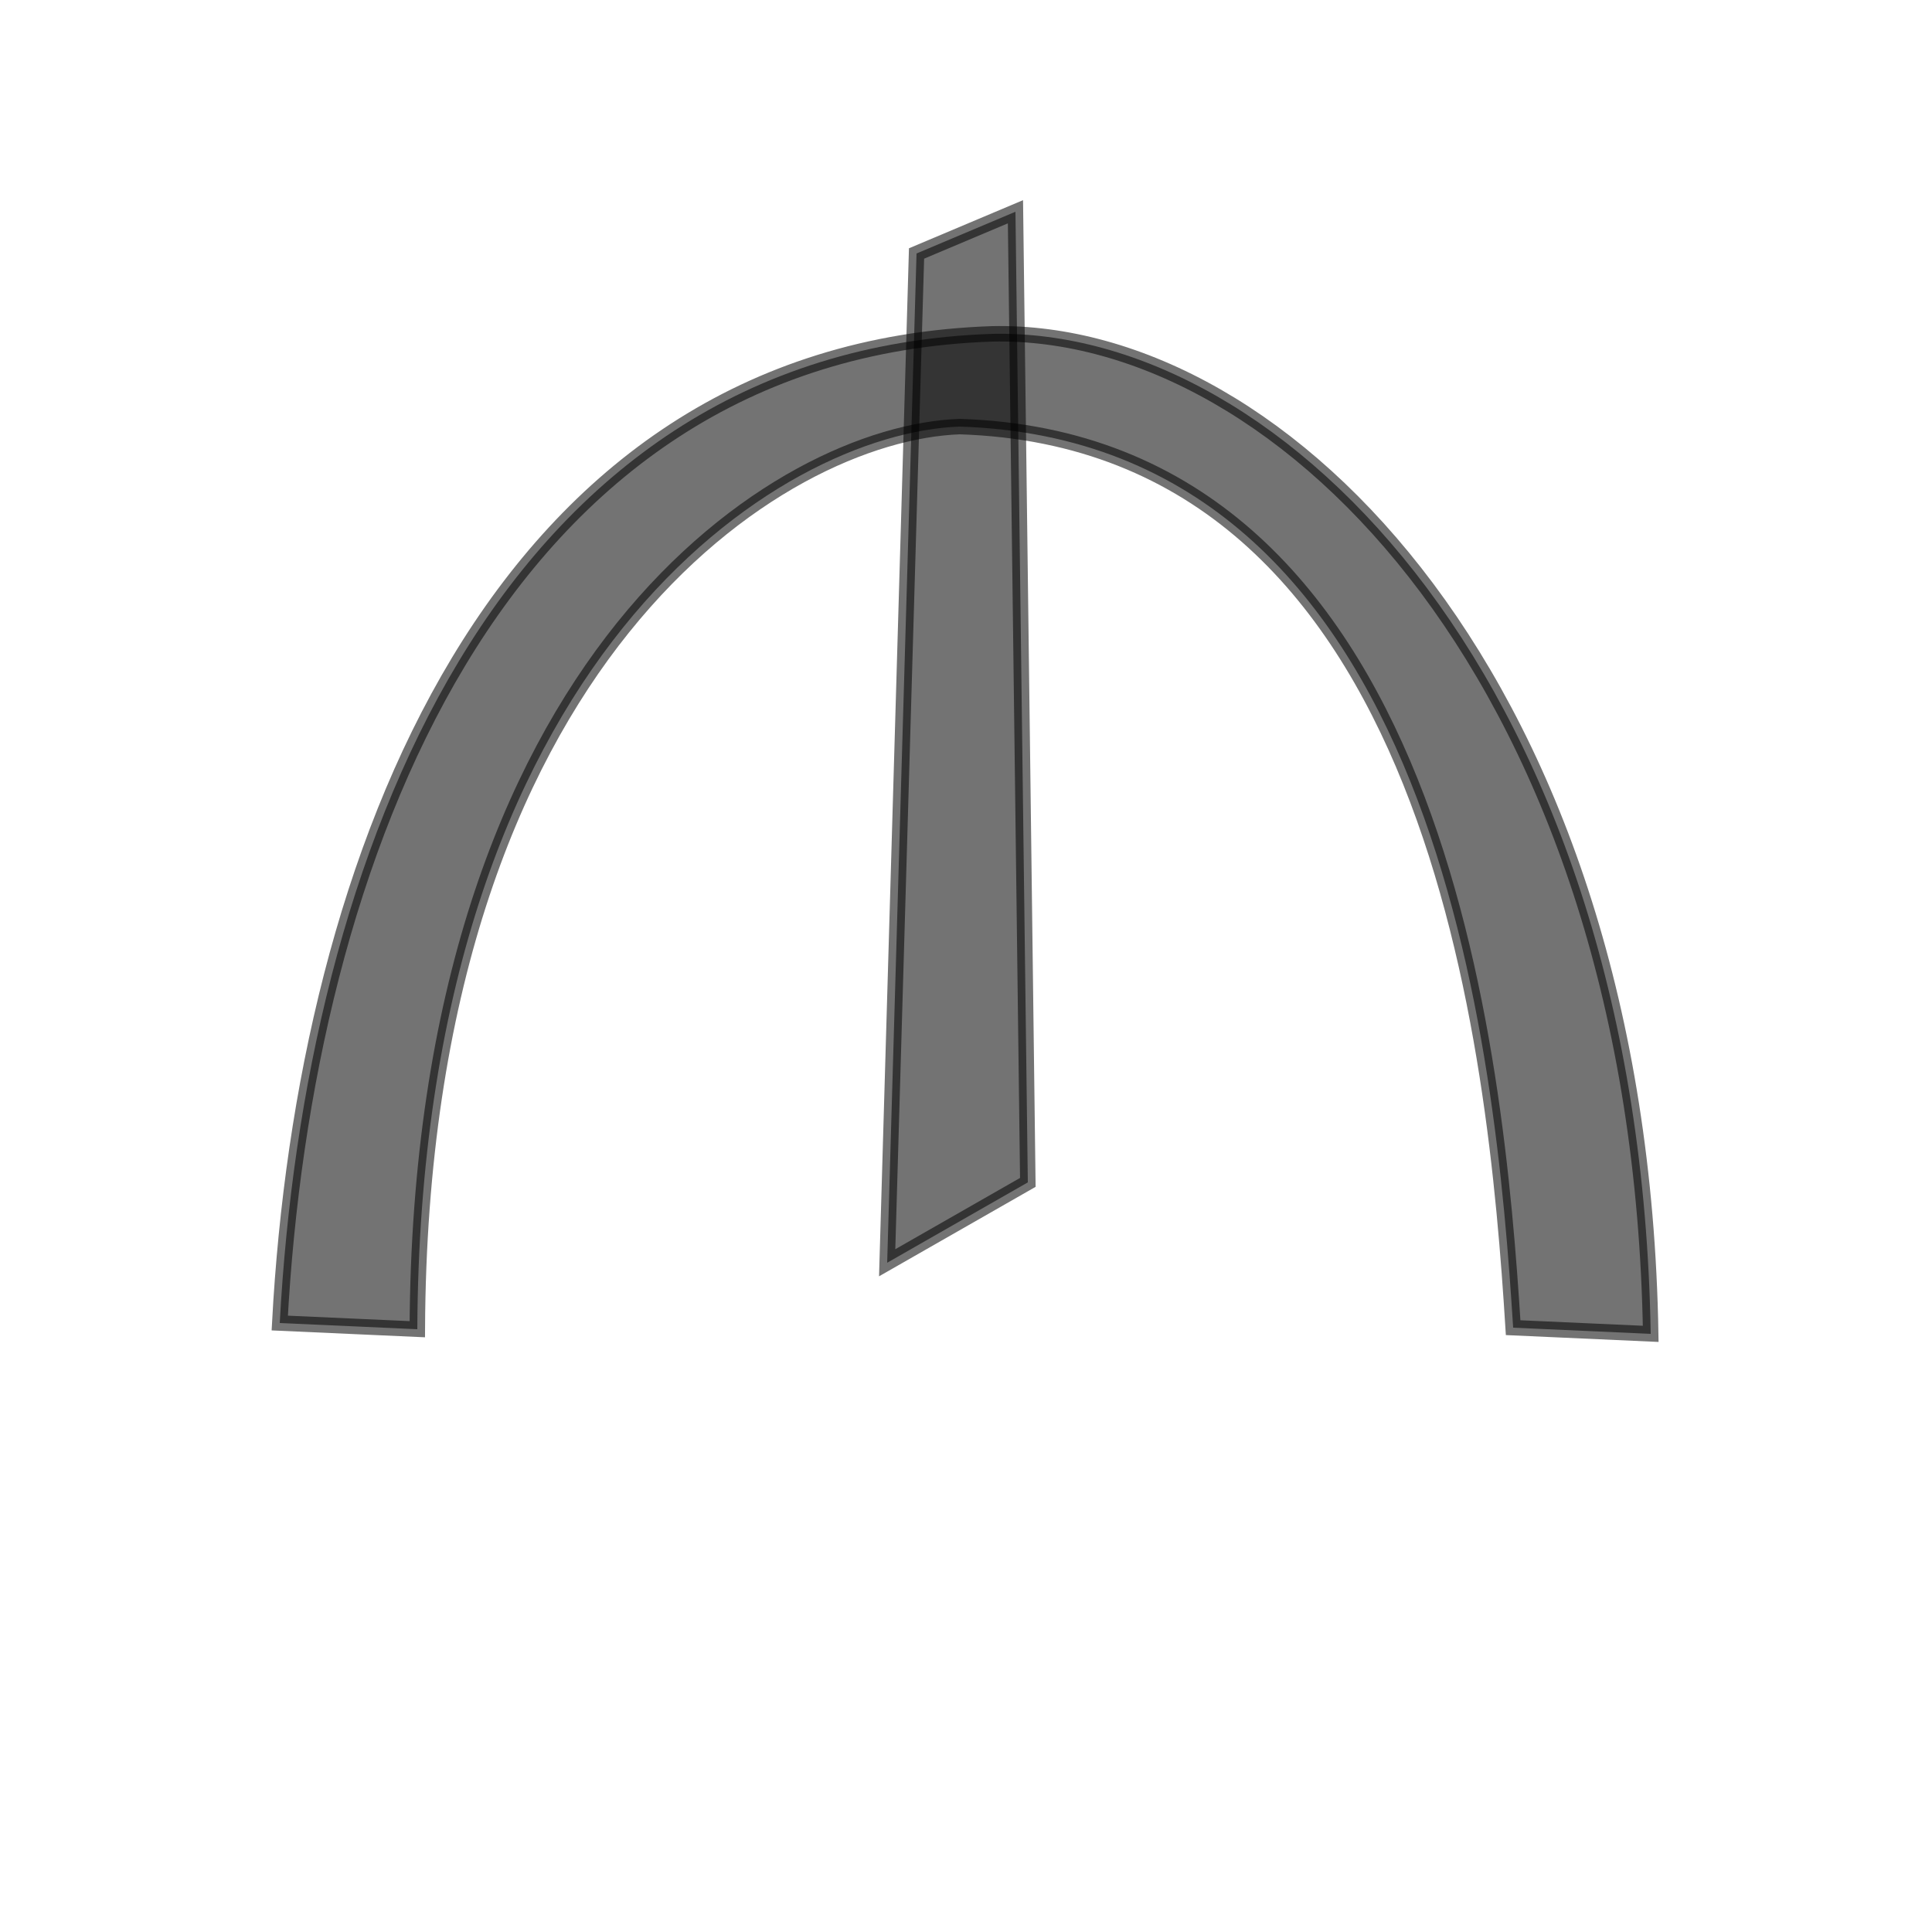
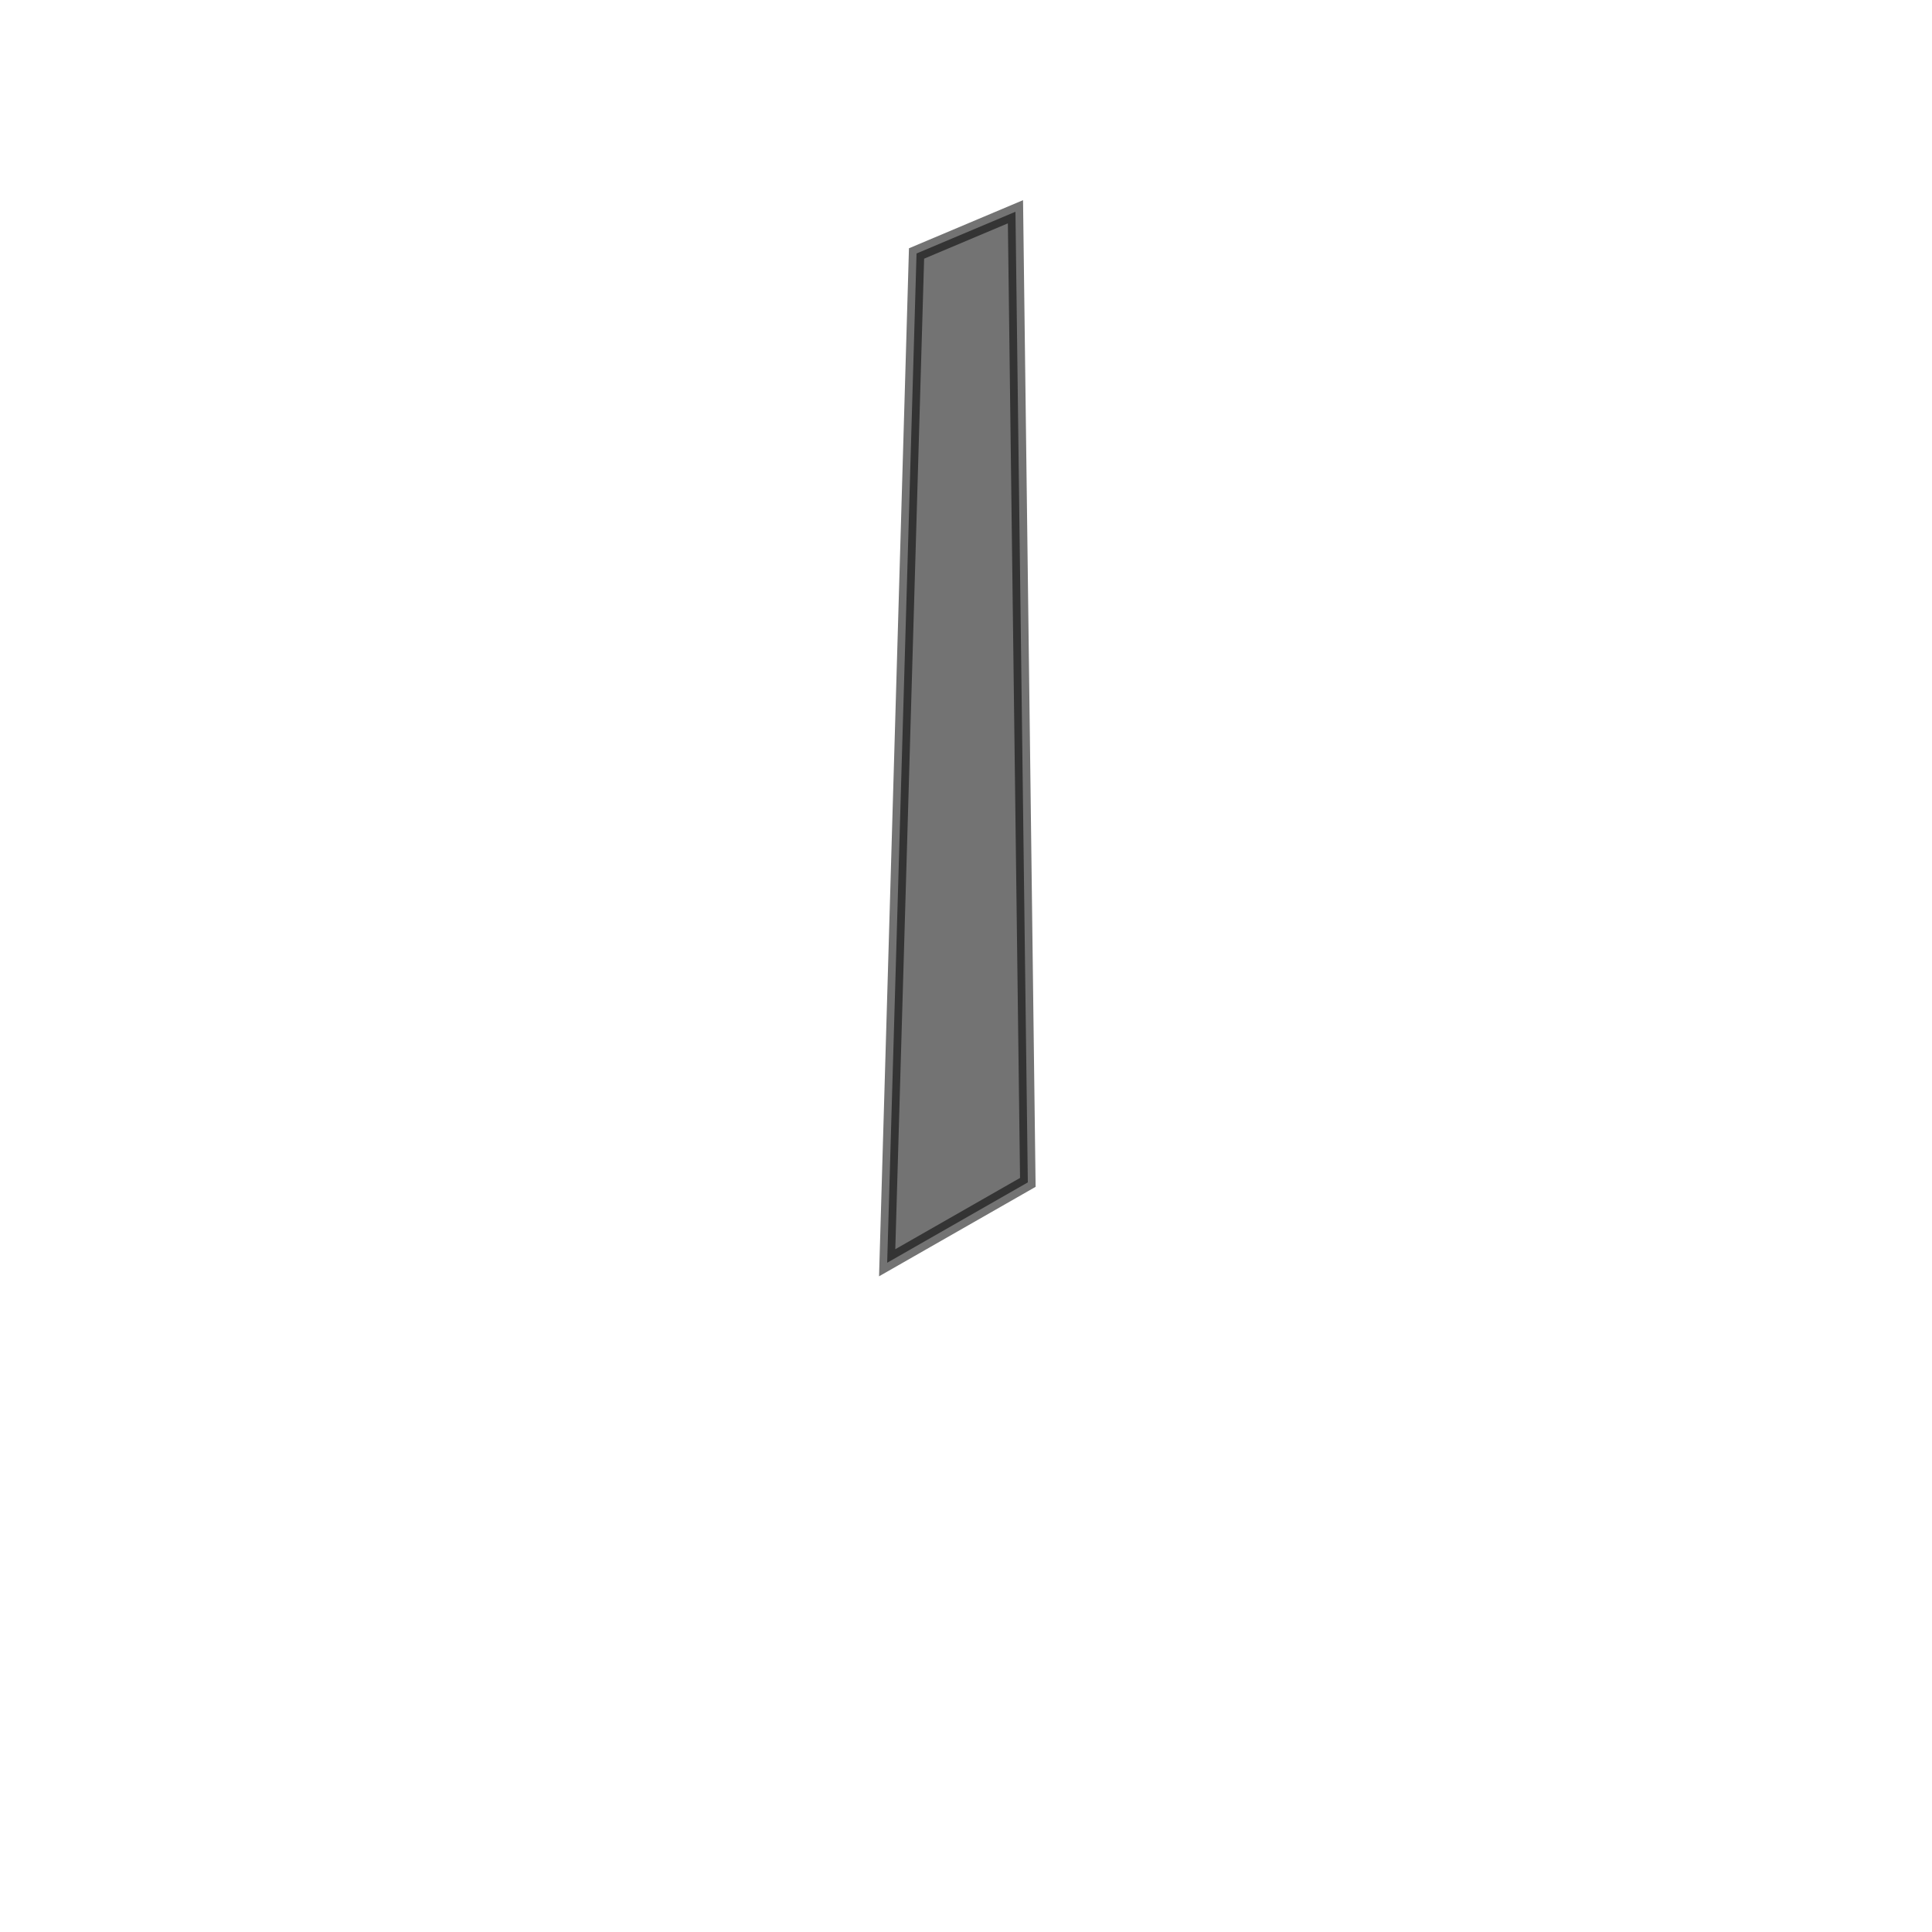
<svg xmlns="http://www.w3.org/2000/svg" width="30px" height="30px" version="1.1" x="0px" y="0px" viewBox="0 0 100 125" enable-background="new 0 0 100 100" xml:space="preserve">
  <path fill="rgba(0, 0, 0, 0.55)" stroke="rgba(0, 0, 0, 0.55)" d="M44.9,81.7l1.9-65.3l6.4-2.7L54,76.5L44.9,81.7z" />
-   <path fill="rgba(0, 0, 0, 0.55)" stroke="rgba(0, 0, 0, 0.55)" d="M5.6,85.6l8.9,0.4C14.7,42.4,38.1,28,49.6,27.6c31.1,1,34.7,40.8,35.8,58.3  l8.9,0.4c-0.7-42-23.7-65.1-42.6-64.7C19.5,22.7,7.2,55.7,5.6,85.6z" />
</svg>